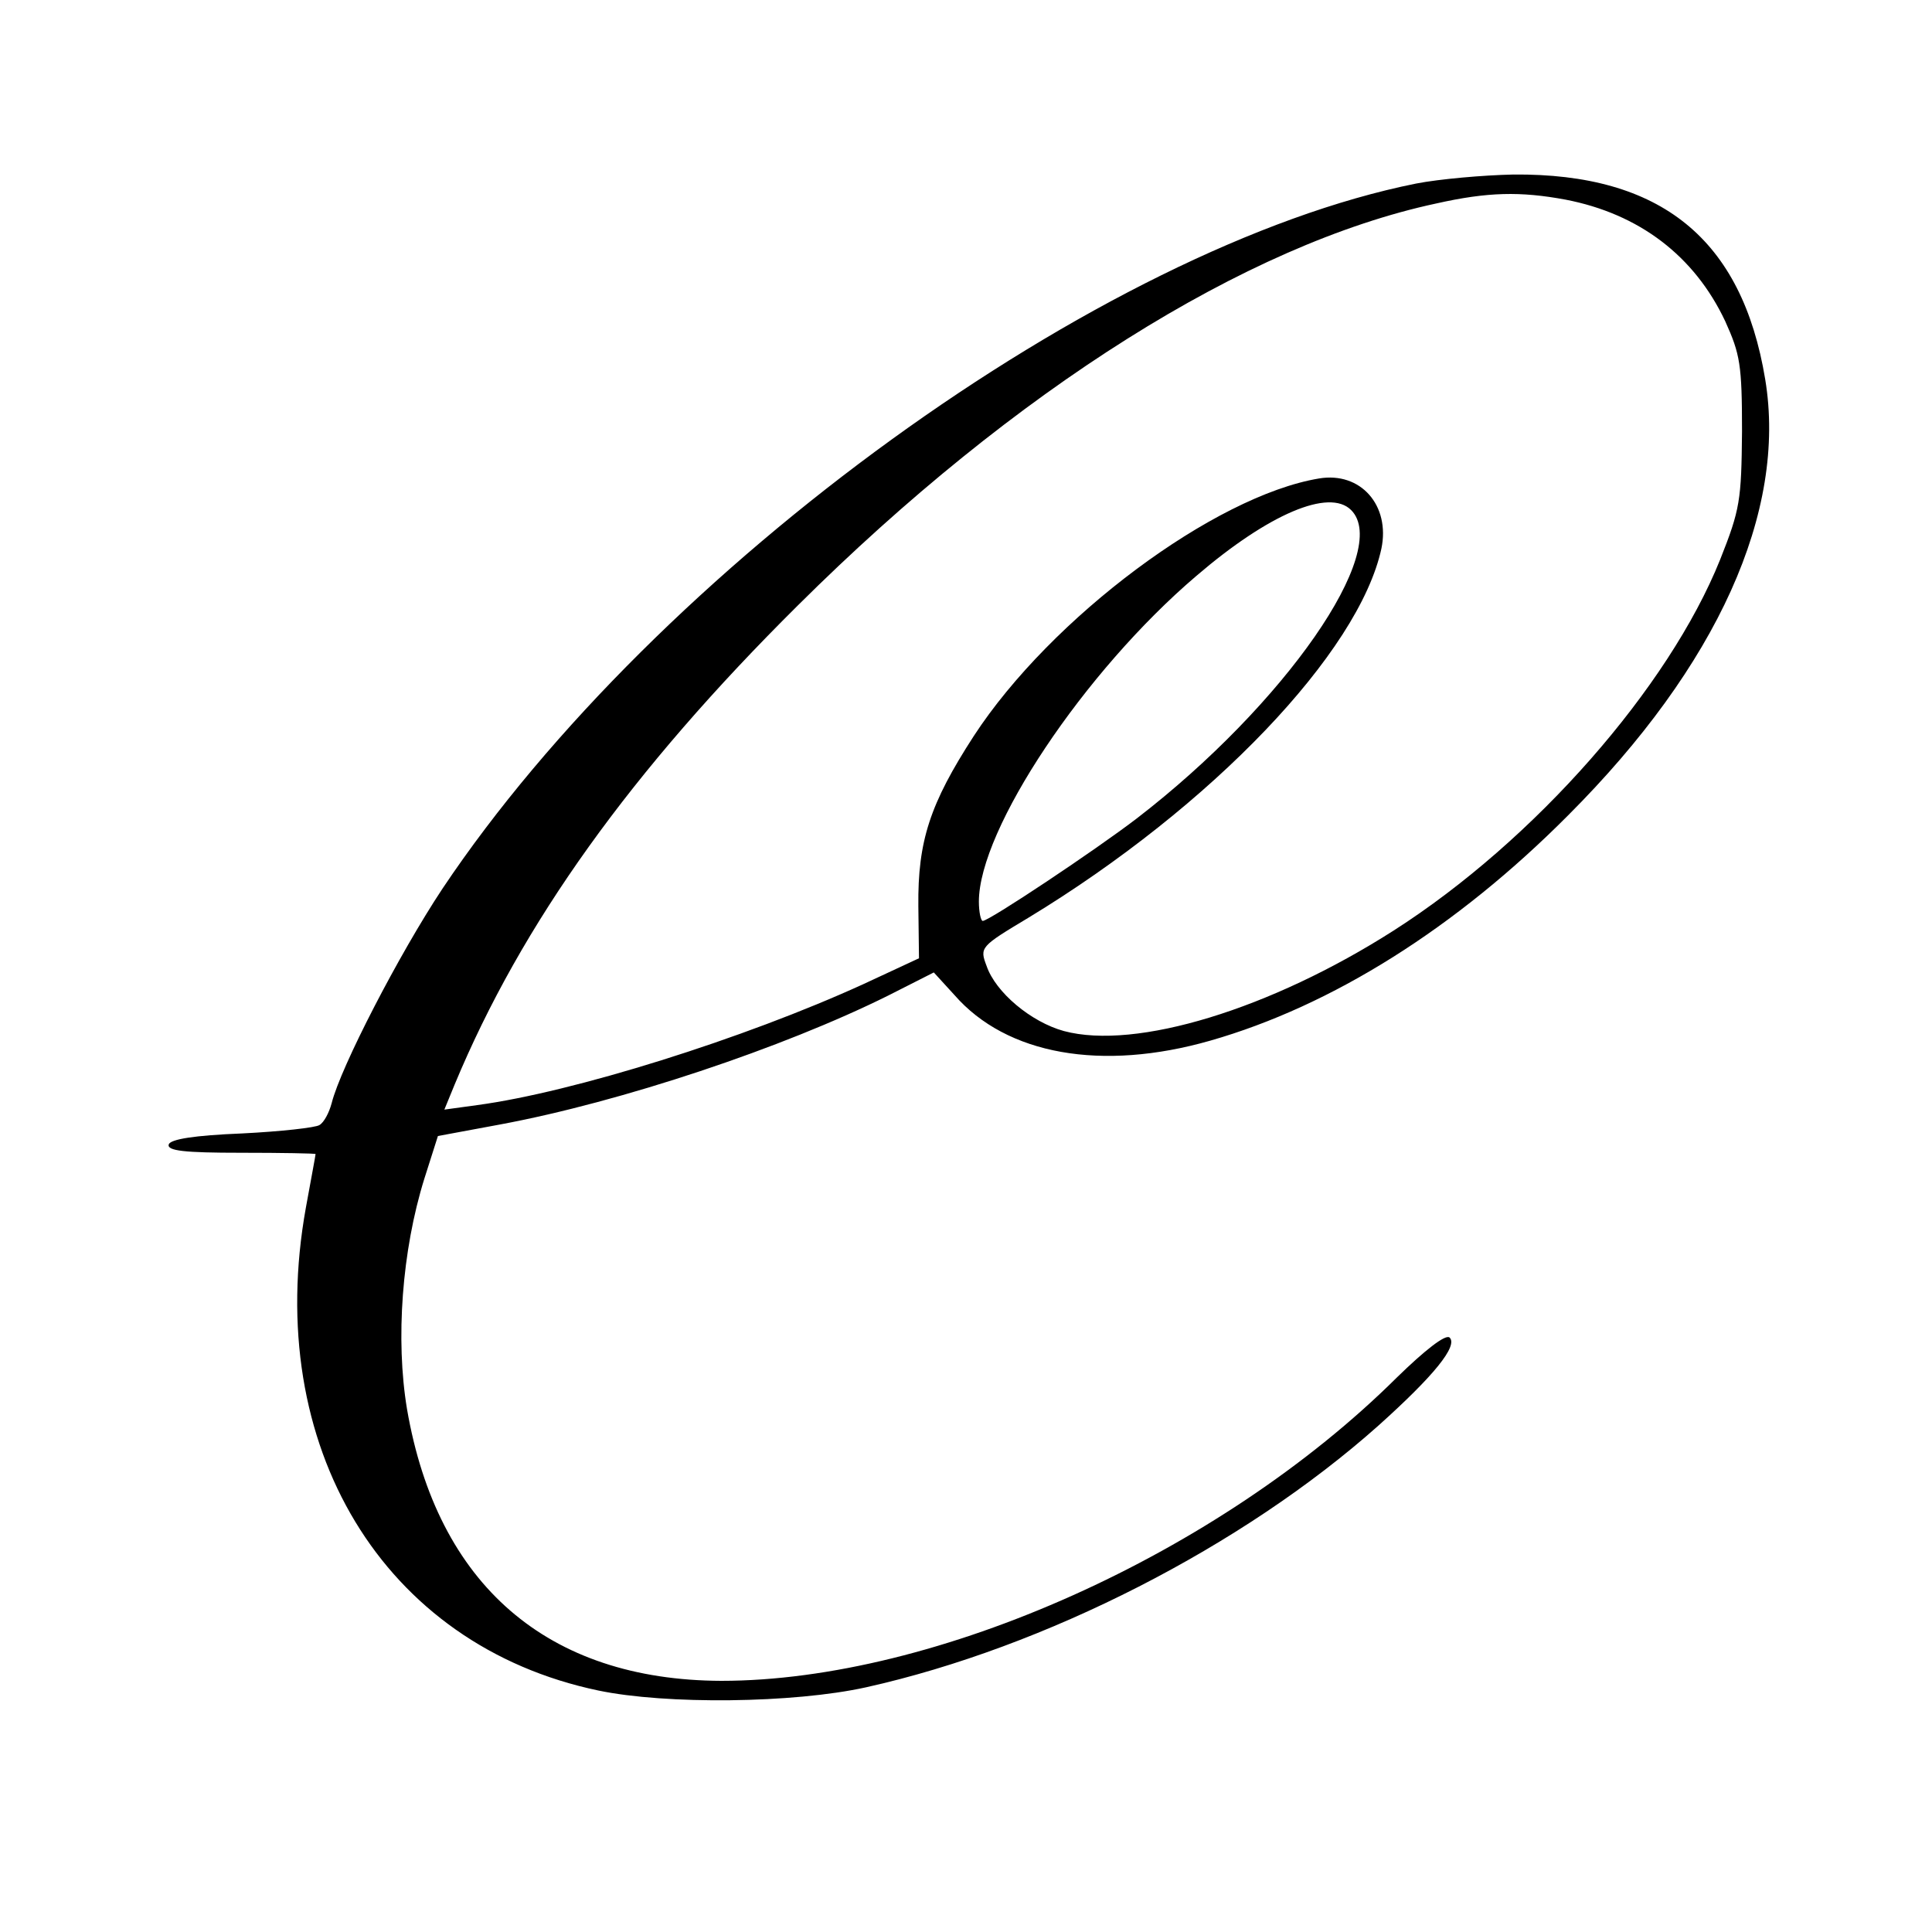
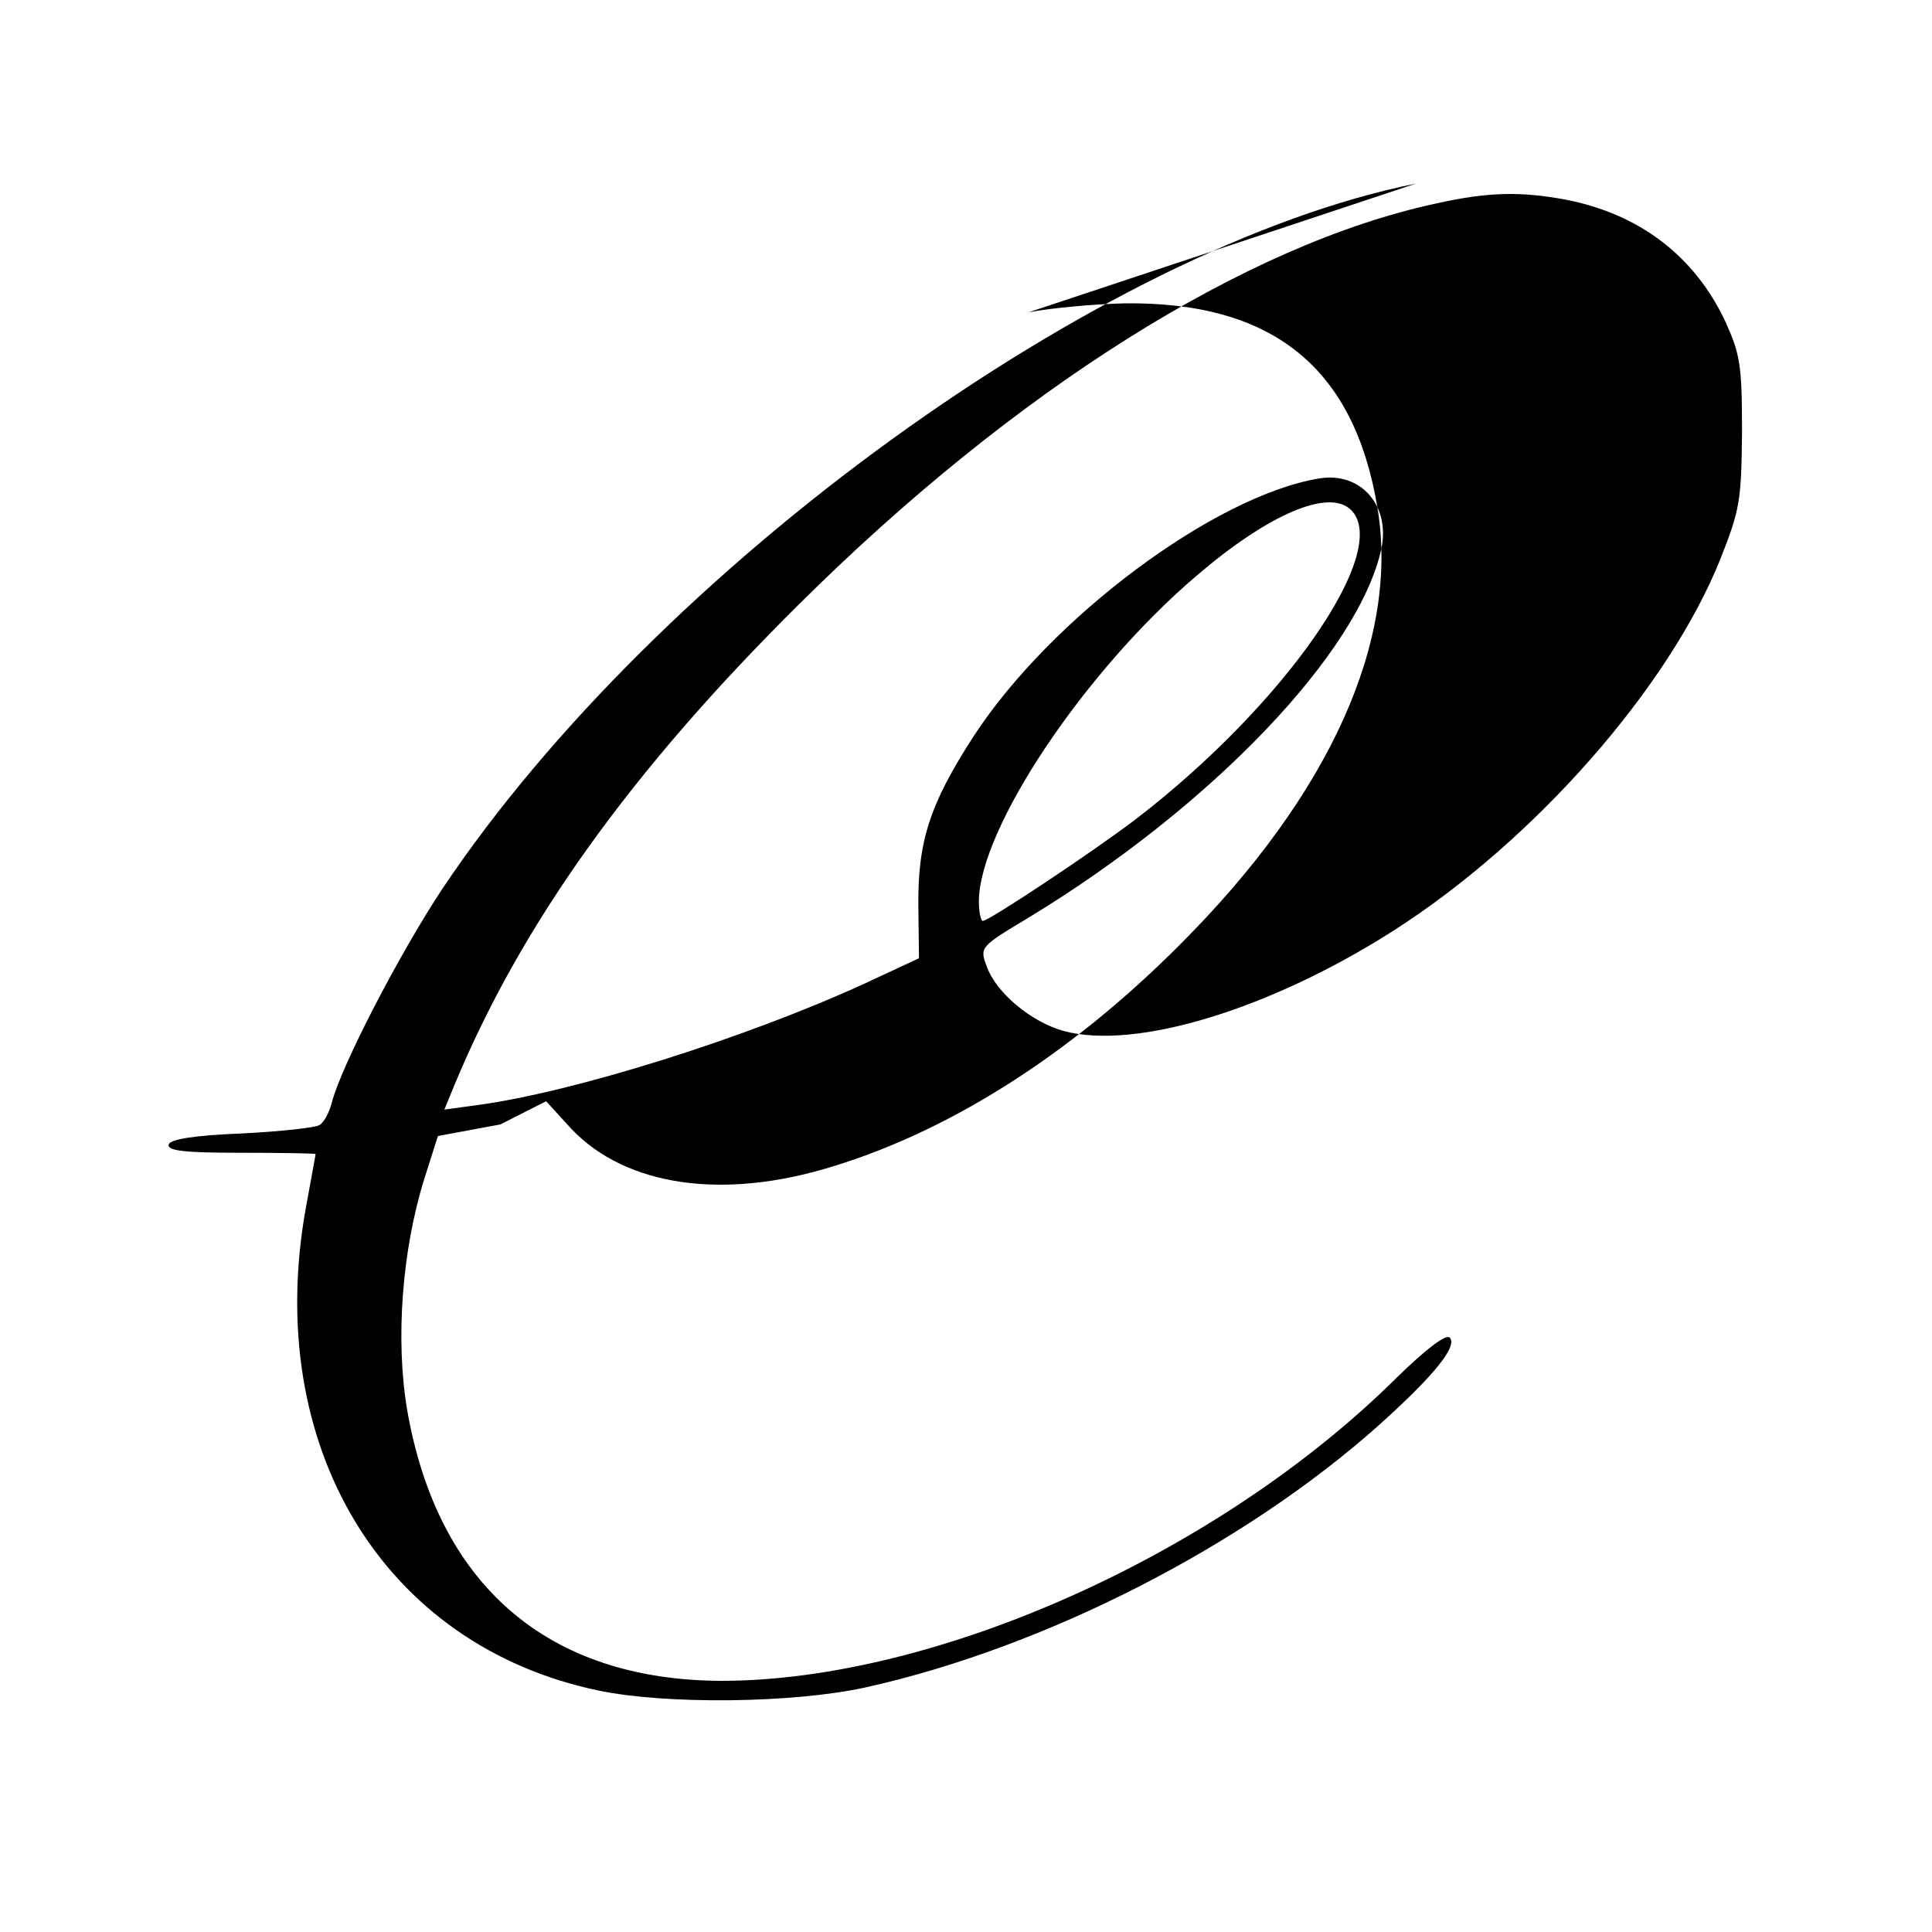
<svg xmlns="http://www.w3.org/2000/svg" version="1.0" width="300pt" height="300pt" viewBox="0 0 300 300" preserveAspectRatio="xMidYMid meet">
  <g transform="translate(0,300) scale(0.1,-0.1)" fill="#000000" stroke="none">
-     <path d="M2199 2715 c-489 -98 -1179 -597 -1512 -1095 -67 -101 -158 -277 -172 -333 -4 -15 -12 -30 -19 -34 -6 -4 -60 -10 -120 -13 -75 -3 -111 -9 -114 -17 -3 -10 24 -13 112 -13 64 0 116 -1 116 -2 0 -2 -7 -39 -15 -83 -67 -371 120 -680 454 -750 105 -22 303 -20 416 5 278 62 585 219 795 406 87 78 124 124 111 137 -6 6 -39 -20 -82 -62 -276 -274 -716 -471 -1049 -471 -270 1 -441 149 -488 422 -18 108 -8 246 27 358 l21 66 97 18 c188 35 439 119 602 200 l71 36 32 -35 c81 -93 229 -119 397 -71 189 54 382 175 556 350 232 232 340 472 306 677 -36 218 -162 320 -391 318 -47 -1 -115 -7 -151 -14z m232 -25 c114 -22 200 -87 248 -189 23 -51 26 -67 26 -171 -1 -107 -3 -121 -34 -199 -80 -199 -288 -436 -507 -576 -191 -122 -400 -186 -512 -156 -51 14 -106 60 -120 101 -11 29 -10 30 65 75 285 173 513 412 548 573 14 67 -32 120 -97 109 -162 -27 -416 -216 -536 -400 -68 -105 -87 -163 -86 -264 l1 -81 -86 -40 c-186 -85 -451 -168 -600 -188 l-51 -7 16 39 c104 250 274 487 533 744 337 335 697 561 991 624 80 18 131 19 201 6z m-333 -482 c63 -63 -103 -302 -333 -479 -64 -49 -229 -159 -239 -159 -3 0 -6 14 -6 30 0 112 163 357 338 506 112 96 206 136 240 102z" />
+     <path d="M2199 2715 c-489 -98 -1179 -597 -1512 -1095 -67 -101 -158 -277 -172 -333 -4 -15 -12 -30 -19 -34 -6 -4 -60 -10 -120 -13 -75 -3 -111 -9 -114 -17 -3 -10 24 -13 112 -13 64 0 116 -1 116 -2 0 -2 -7 -39 -15 -83 -67 -371 120 -680 454 -750 105 -22 303 -20 416 5 278 62 585 219 795 406 87 78 124 124 111 137 -6 6 -39 -20 -82 -62 -276 -274 -716 -471 -1049 -471 -270 1 -441 149 -488 422 -18 108 -8 246 27 358 l21 66 97 18 l71 36 32 -35 c81 -93 229 -119 397 -71 189 54 382 175 556 350 232 232 340 472 306 677 -36 218 -162 320 -391 318 -47 -1 -115 -7 -151 -14z m232 -25 c114 -22 200 -87 248 -189 23 -51 26 -67 26 -171 -1 -107 -3 -121 -34 -199 -80 -199 -288 -436 -507 -576 -191 -122 -400 -186 -512 -156 -51 14 -106 60 -120 101 -11 29 -10 30 65 75 285 173 513 412 548 573 14 67 -32 120 -97 109 -162 -27 -416 -216 -536 -400 -68 -105 -87 -163 -86 -264 l1 -81 -86 -40 c-186 -85 -451 -168 -600 -188 l-51 -7 16 39 c104 250 274 487 533 744 337 335 697 561 991 624 80 18 131 19 201 6z m-333 -482 c63 -63 -103 -302 -333 -479 -64 -49 -229 -159 -239 -159 -3 0 -6 14 -6 30 0 112 163 357 338 506 112 96 206 136 240 102z" />
  </g>
</svg>